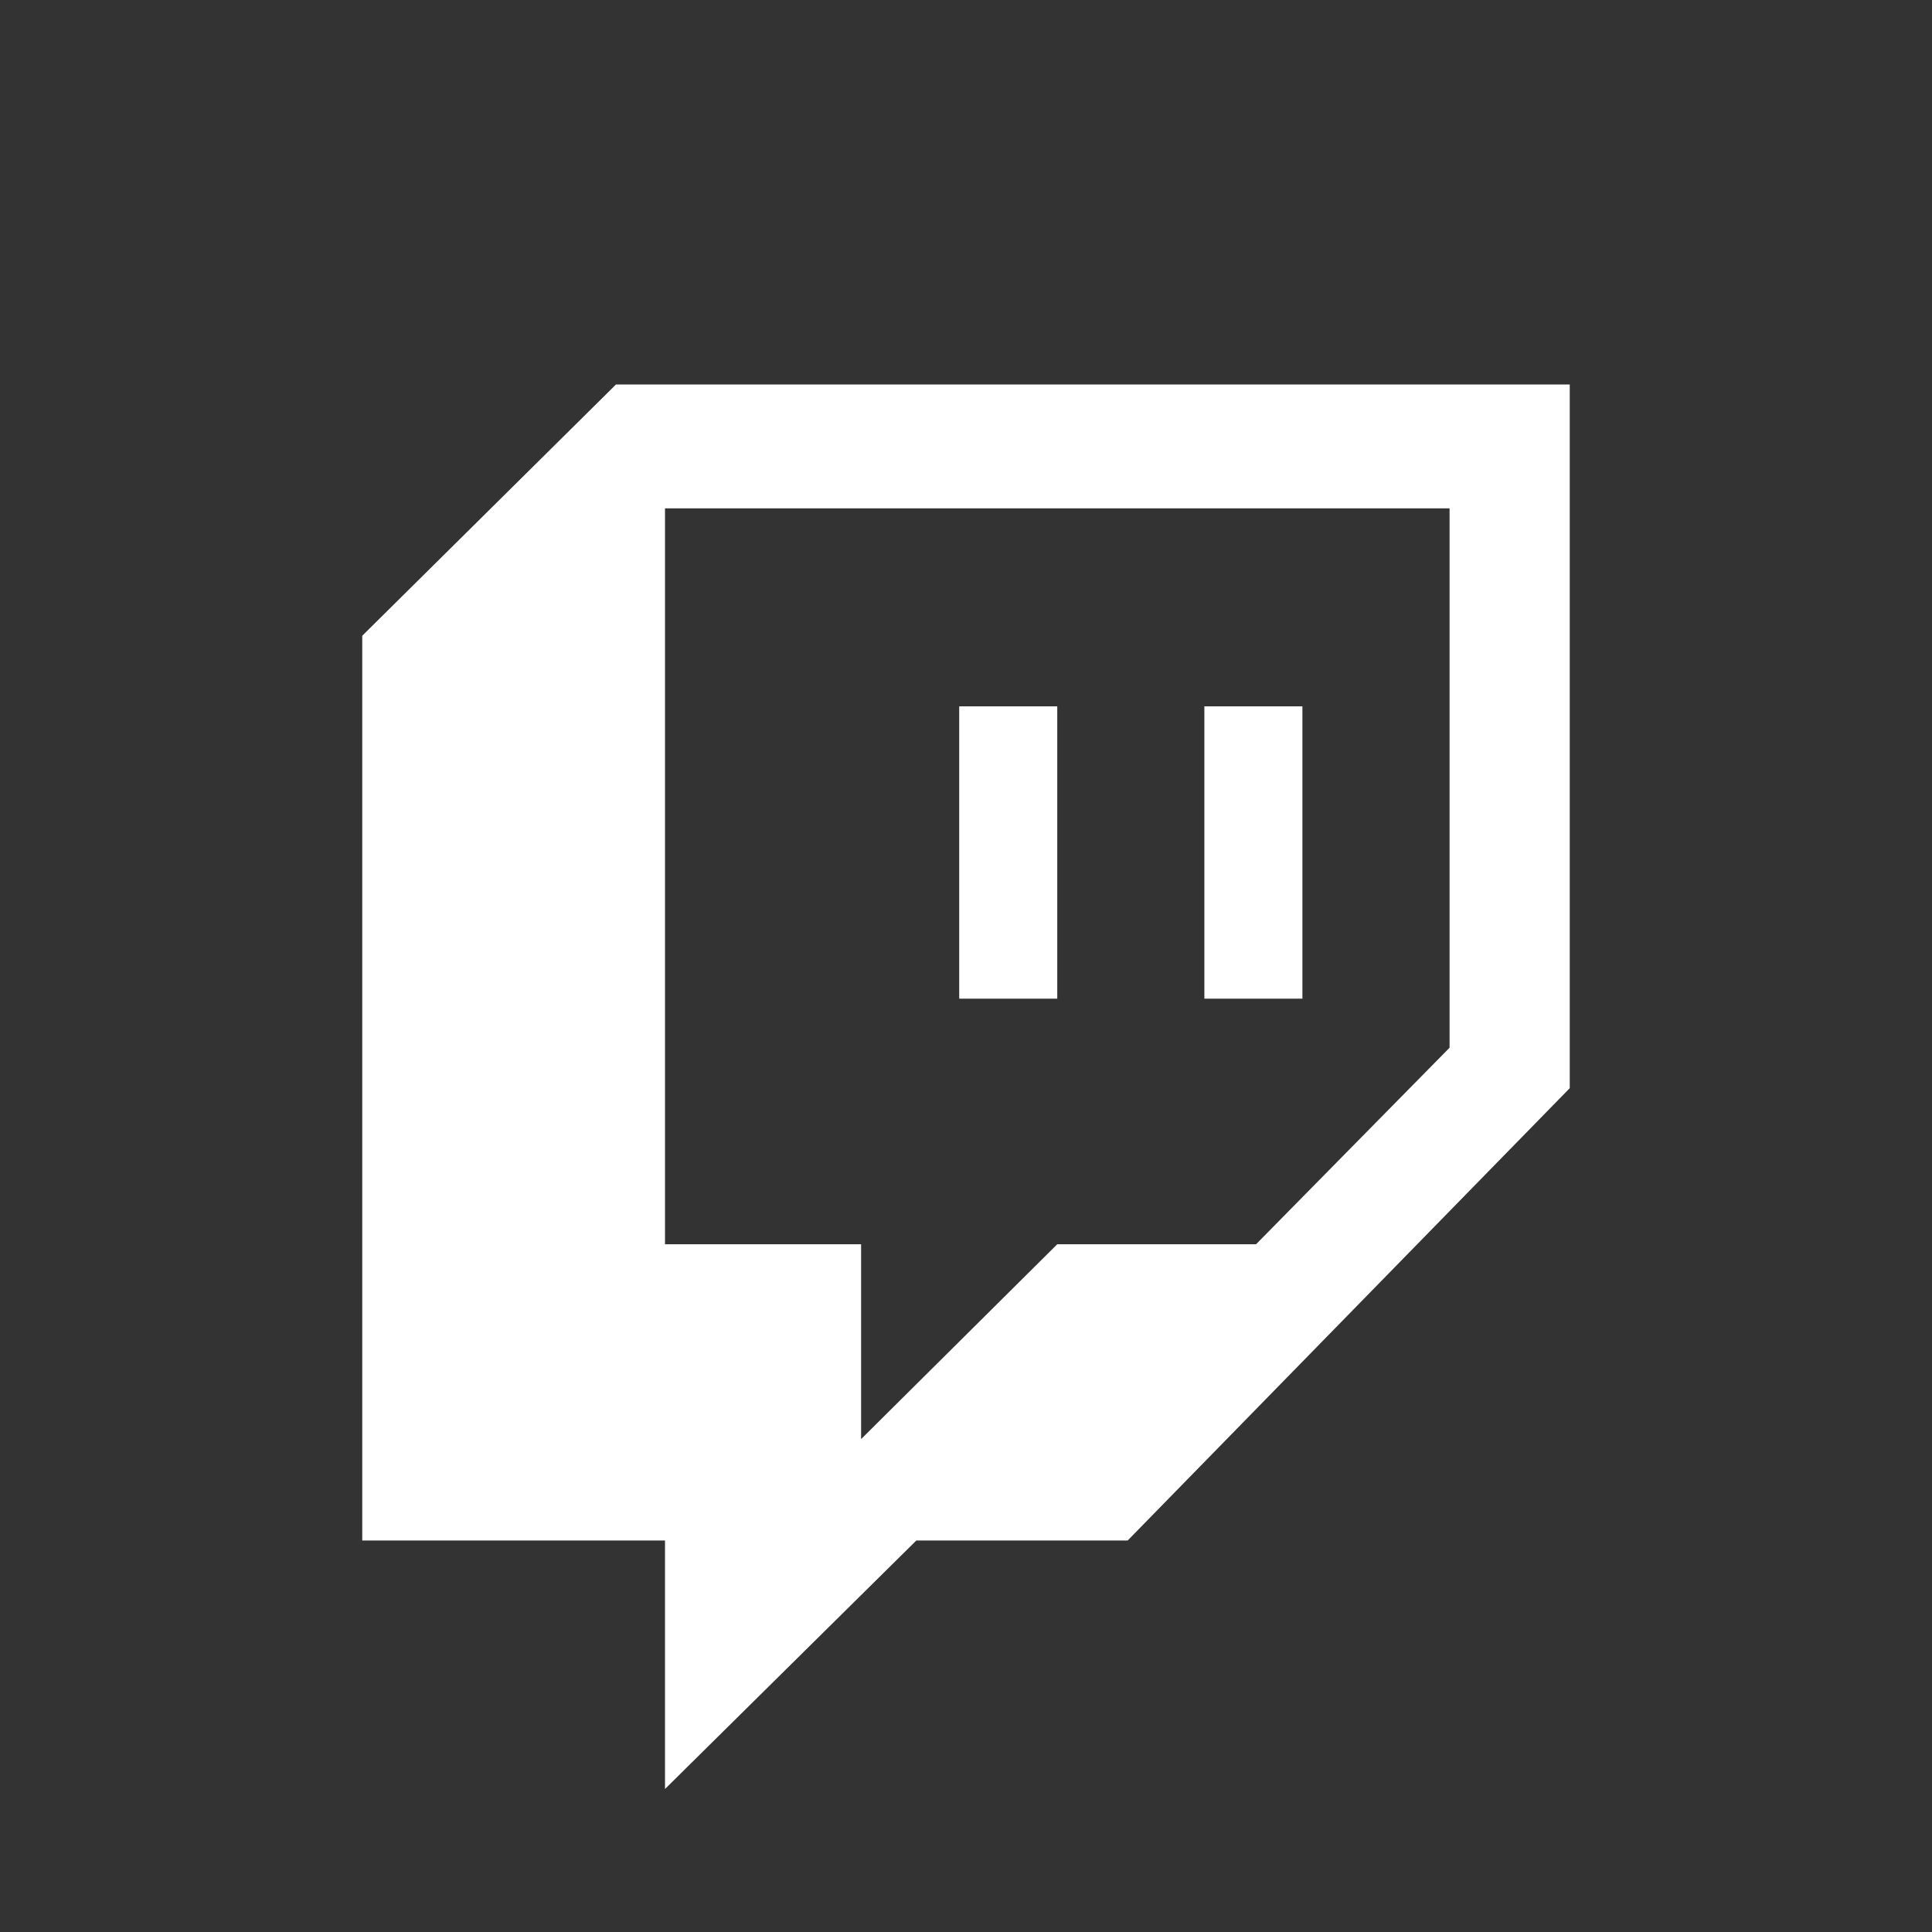
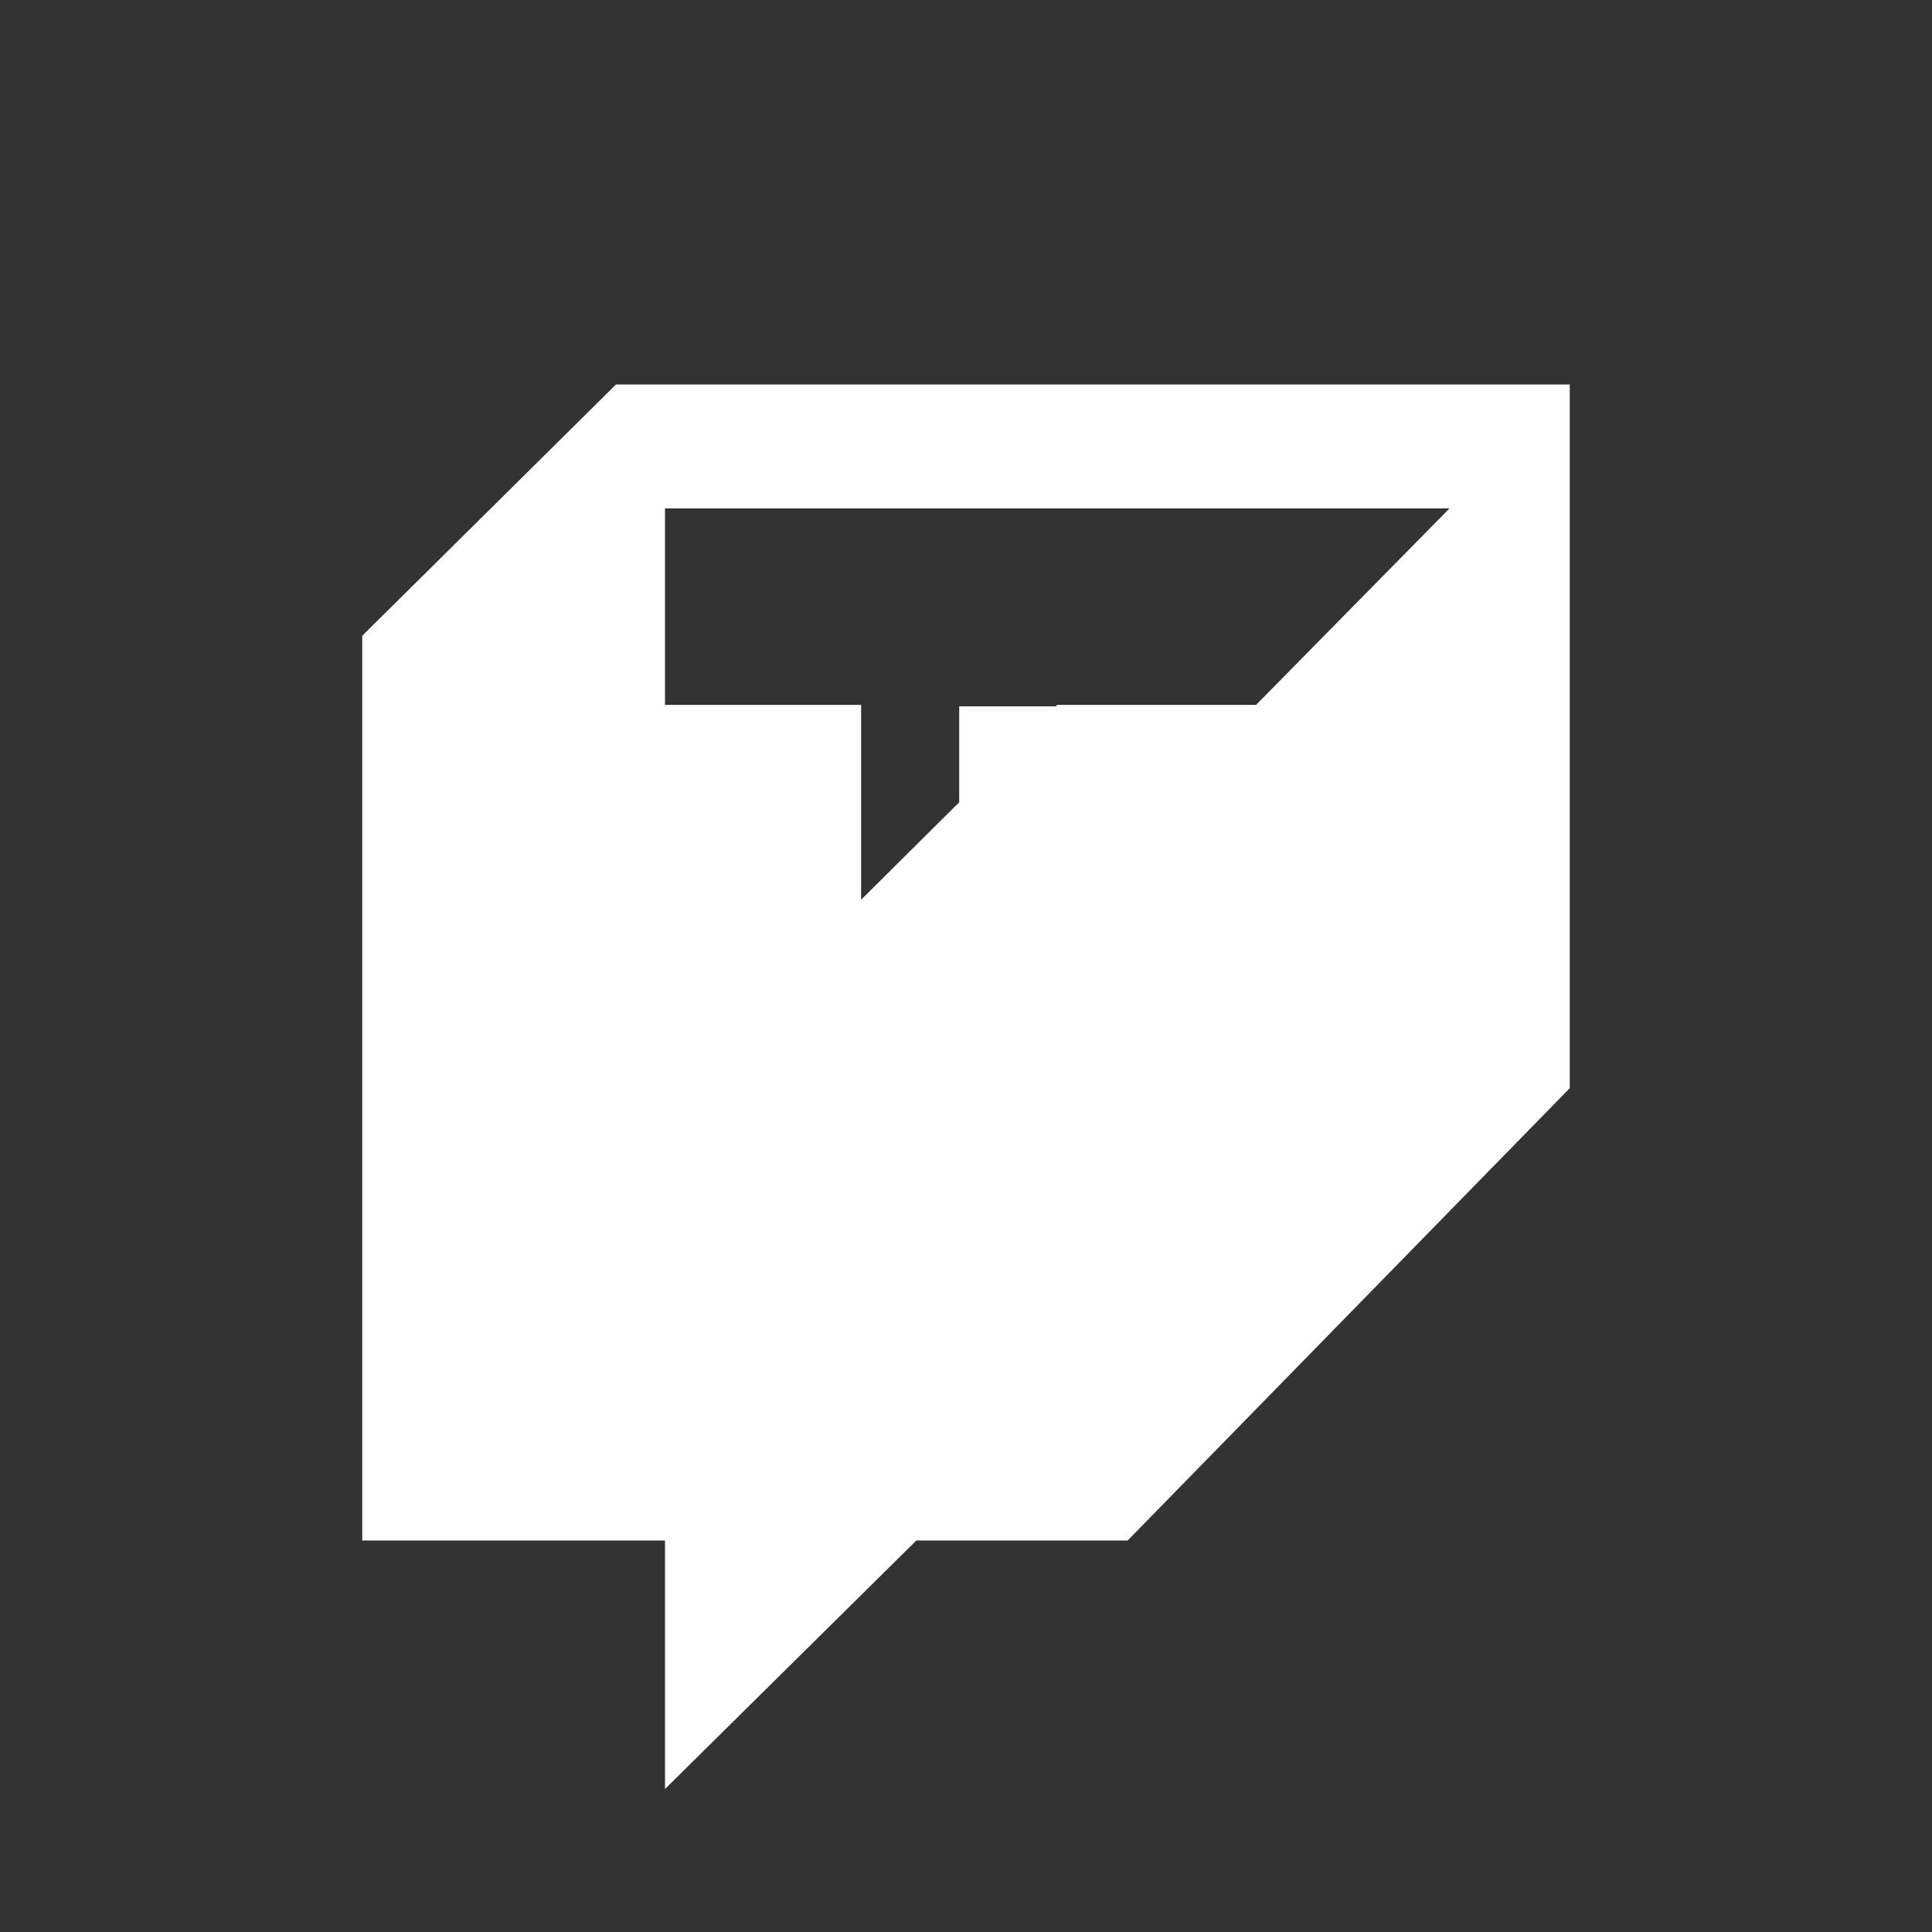
<svg xmlns="http://www.w3.org/2000/svg" viewBox="0,0,256,256" width="48" height="48" fill-rule="nonzero">
  <rect x="0" y="0" width="256" height="256" fill="#333333" stroke="none" />
  <g fill="#fff" fill-rule="nonzero" stroke="none" stroke-width="1" stroke-linecap="butt" stroke-linejoin="miter" stroke-miterlimit="10" stroke-dasharray="" stroke-dashoffset="0" font-family="none" font-weight="none" font-size="none" text-anchor="none" style="mix-blend-mode: normal">
    <g transform="scale(4,4)">
-       <path d="M20.406,12.736l-8.406,8.324v29.971h10.029v8.232l8.326,-8.232h7l14.645,-14.984v-23.311zM22.029,16.84h25.99v17.867l-6.41,6.51h-6.586l-6.498,6.455v-6.455h-6.496zM31.775,23.398v9.684h3.248v-9.684zM39.896,23.398v9.684h3.248v-9.684z" />
+       <path d="M20.406,12.736l-8.406,8.324v29.971h10.029v8.232l8.326,-8.232h7l14.645,-14.984v-23.311zM22.029,16.84h25.99l-6.41,6.51h-6.586l-6.498,6.455v-6.455h-6.496zM31.775,23.398v9.684h3.248v-9.684zM39.896,23.398v9.684h3.248v-9.684z" />
    </g>
  </g>
</svg>